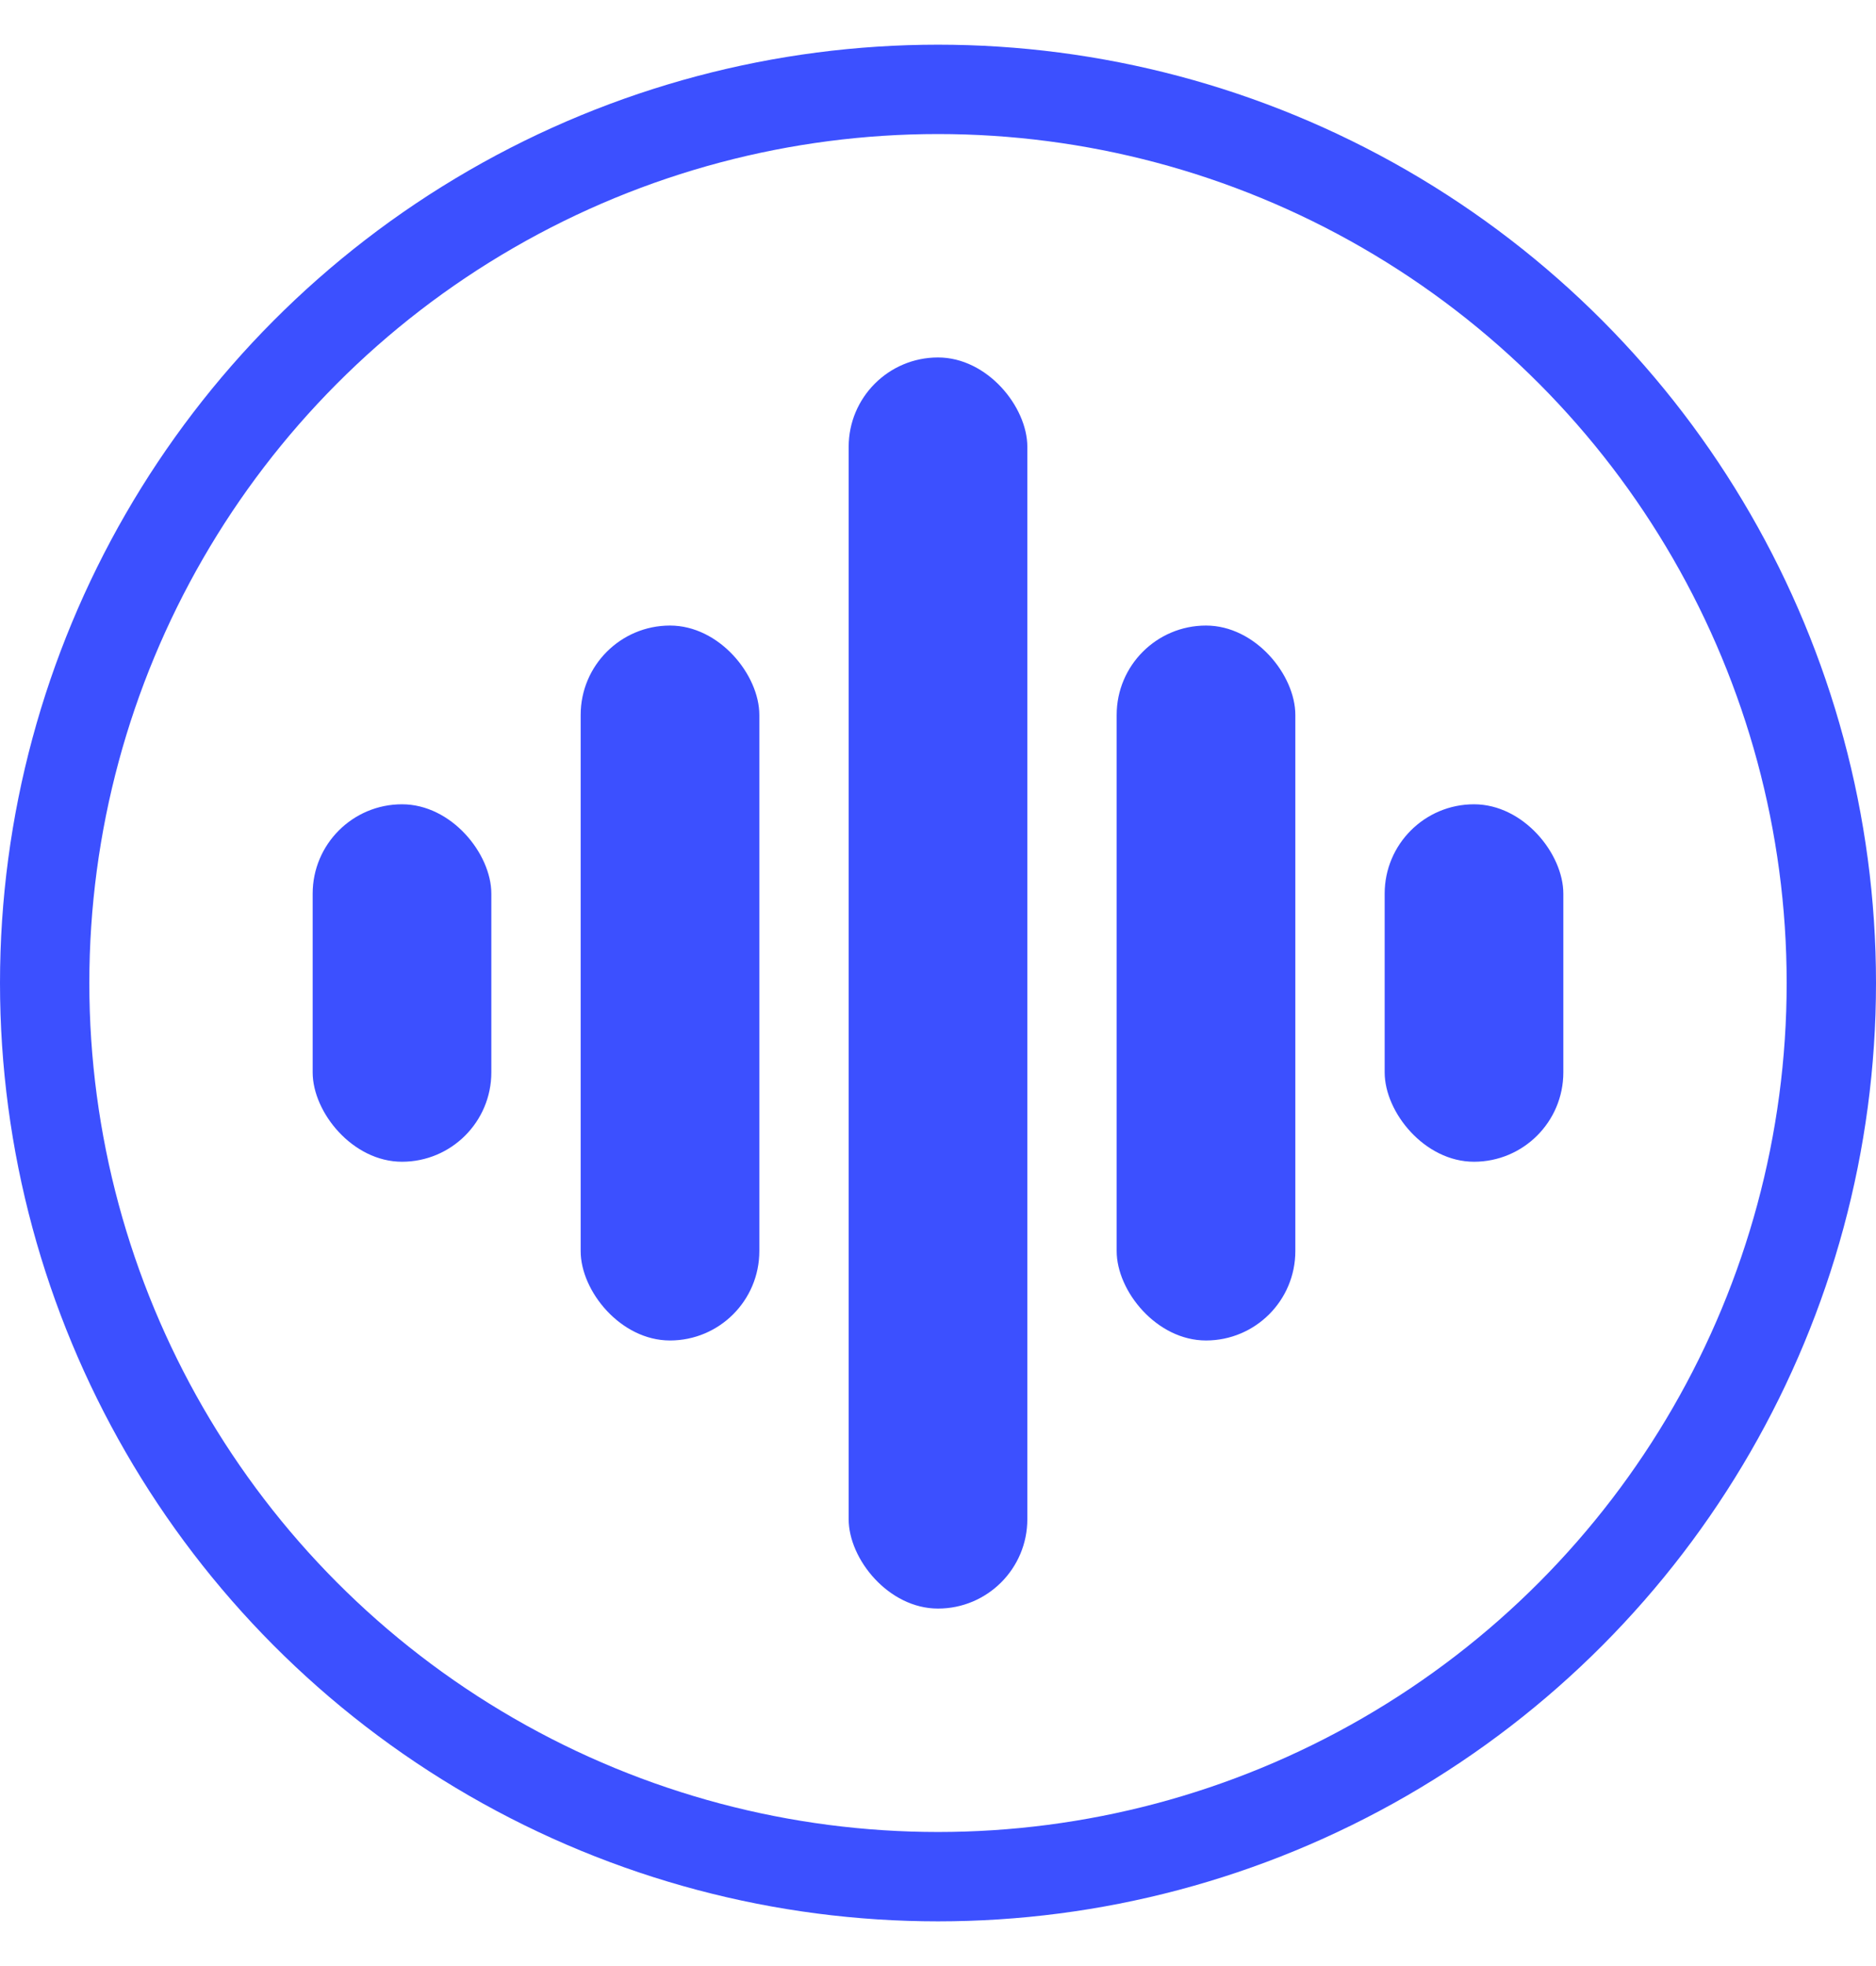
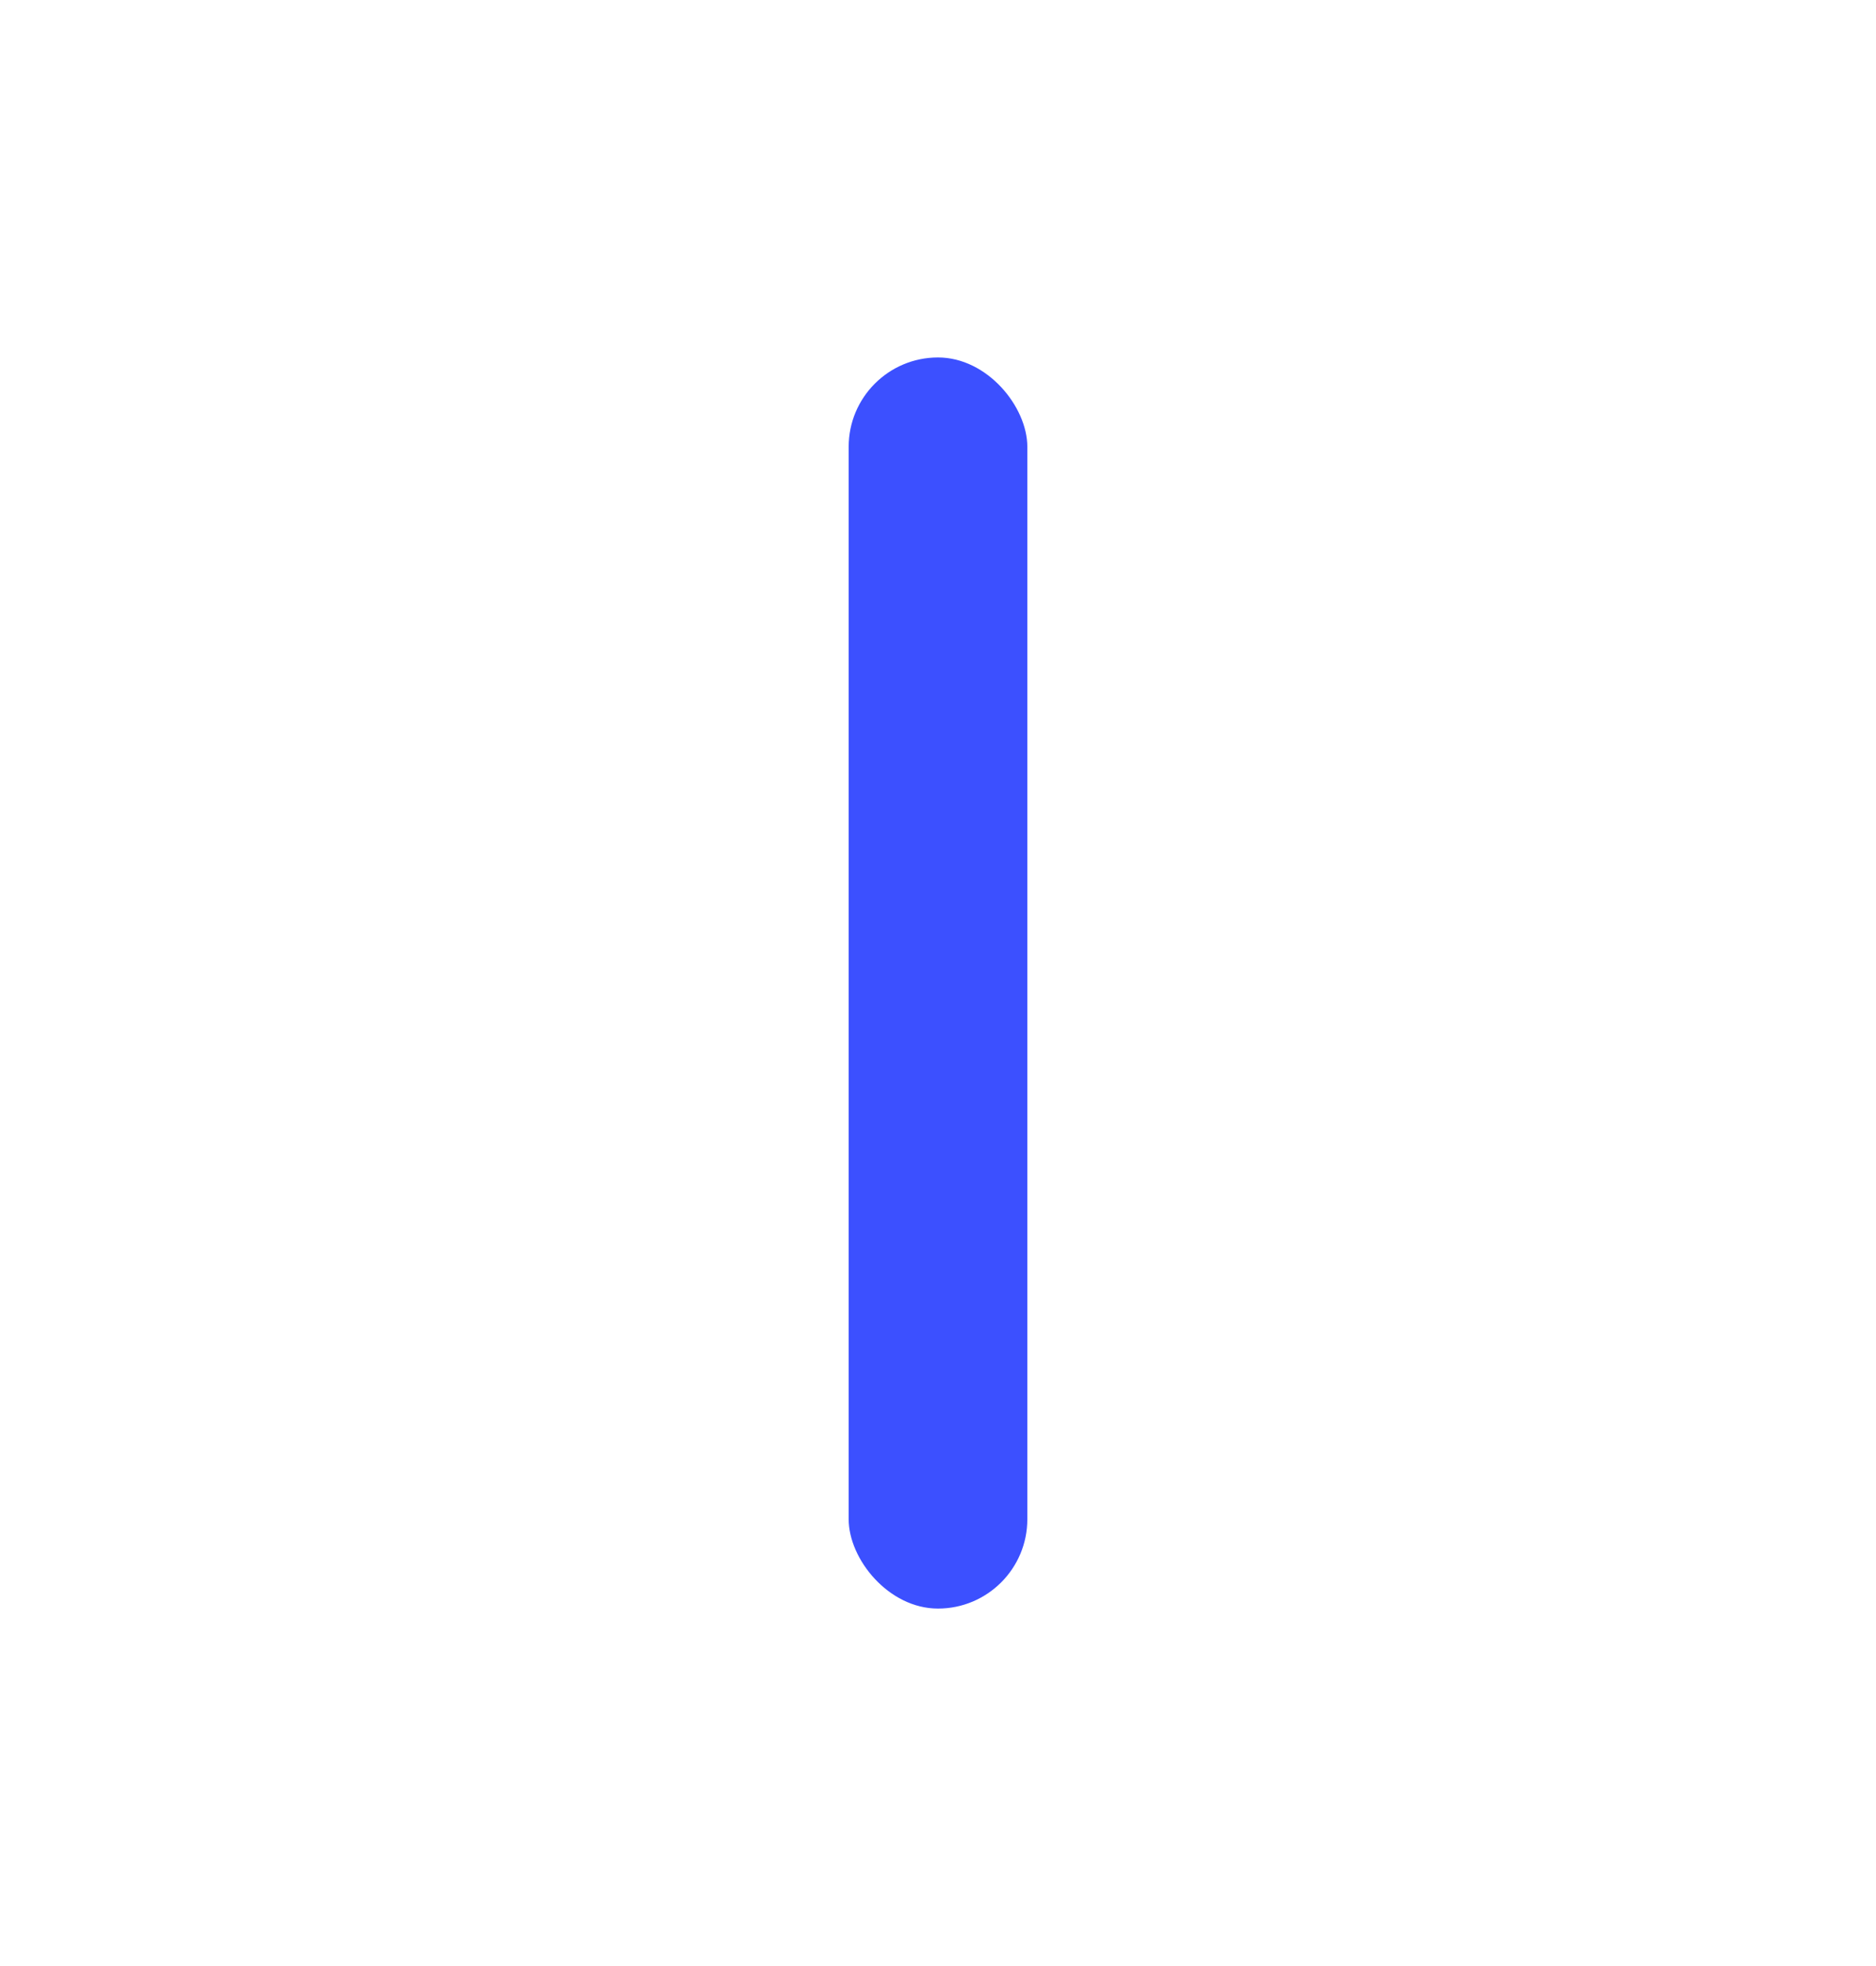
<svg xmlns="http://www.w3.org/2000/svg" width="21" height="22" viewBox="0 0 21 22" fill="none">
-   <rect x="3.5" y="9" width="2" height="4" rx="1" fill="#3C50FF" />
-   <rect x="6.5" y="7" width="2" height="8" rx="1" fill="#3C50FF" />
  <rect x="9.5" y="4" width="2" height="14" rx="1" fill="#3C50FF" />
-   <rect x="12.5" y="7" width="2" height="8" rx="1" fill="#3C50FF" />
-   <rect x="15.5" y="9" width="2" height="4" rx="1" fill="#3C50FF" />
-   <circle cx="10.5" cy="11" r="10" stroke="#3C50FF" />
</svg>